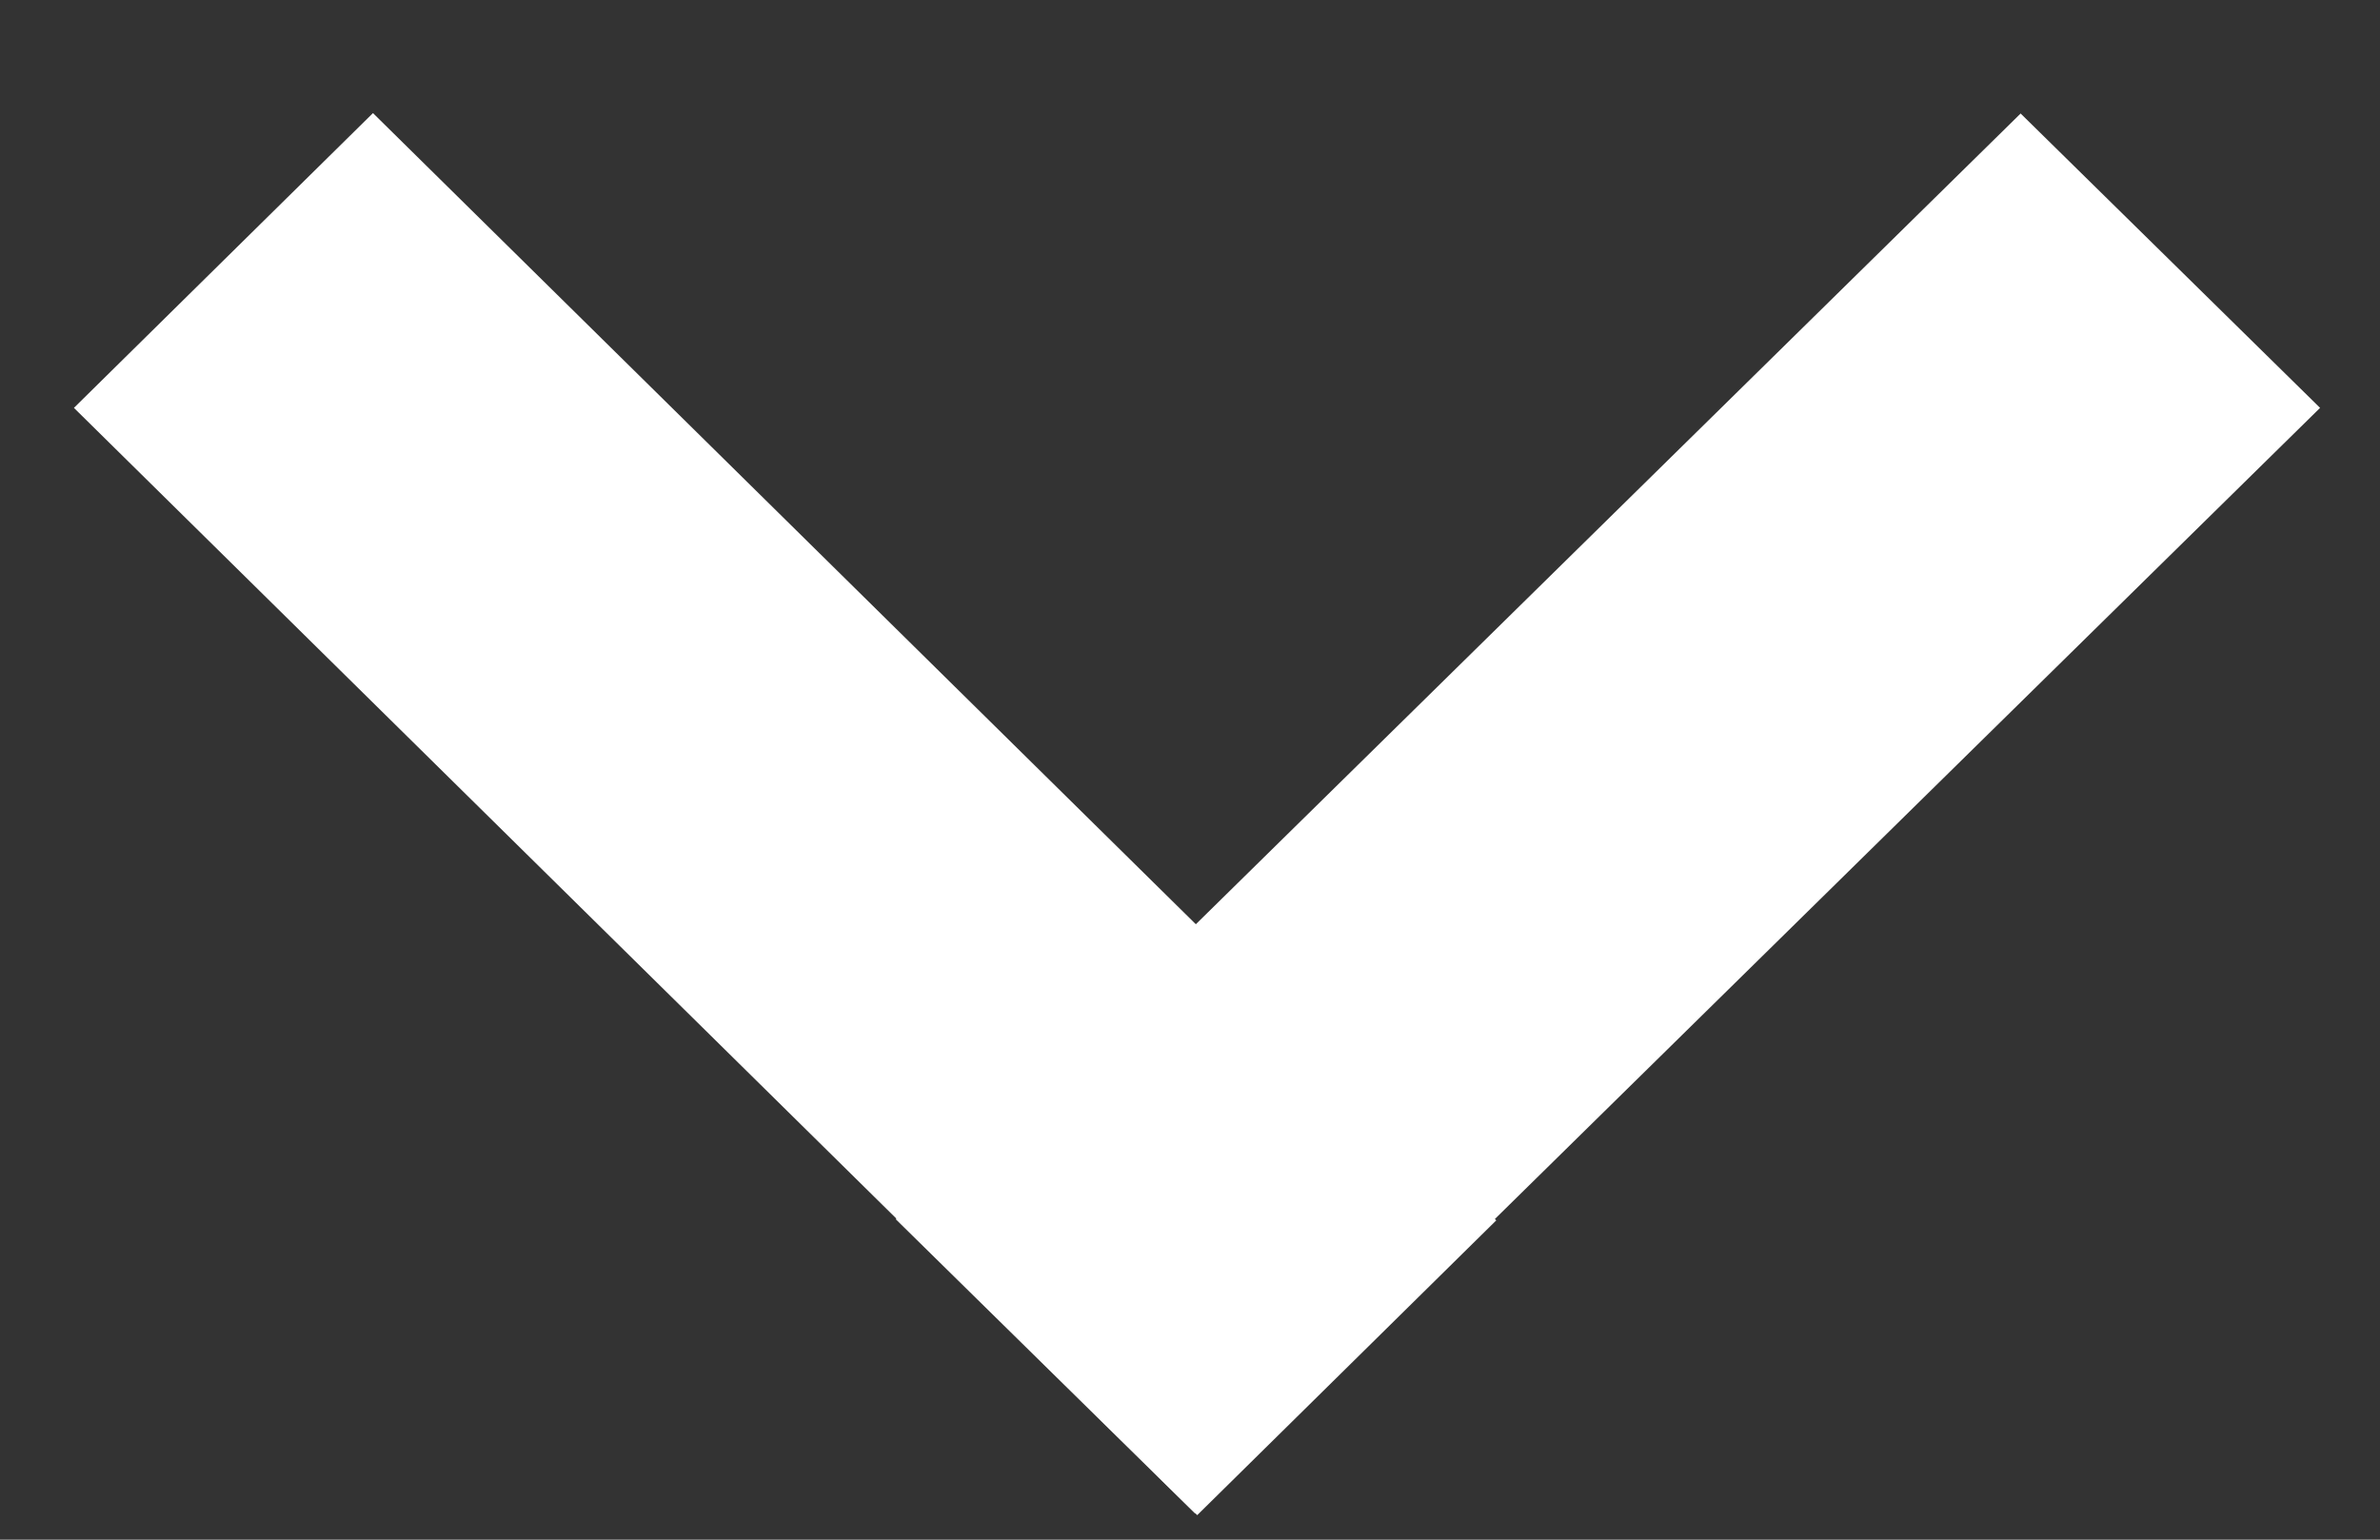
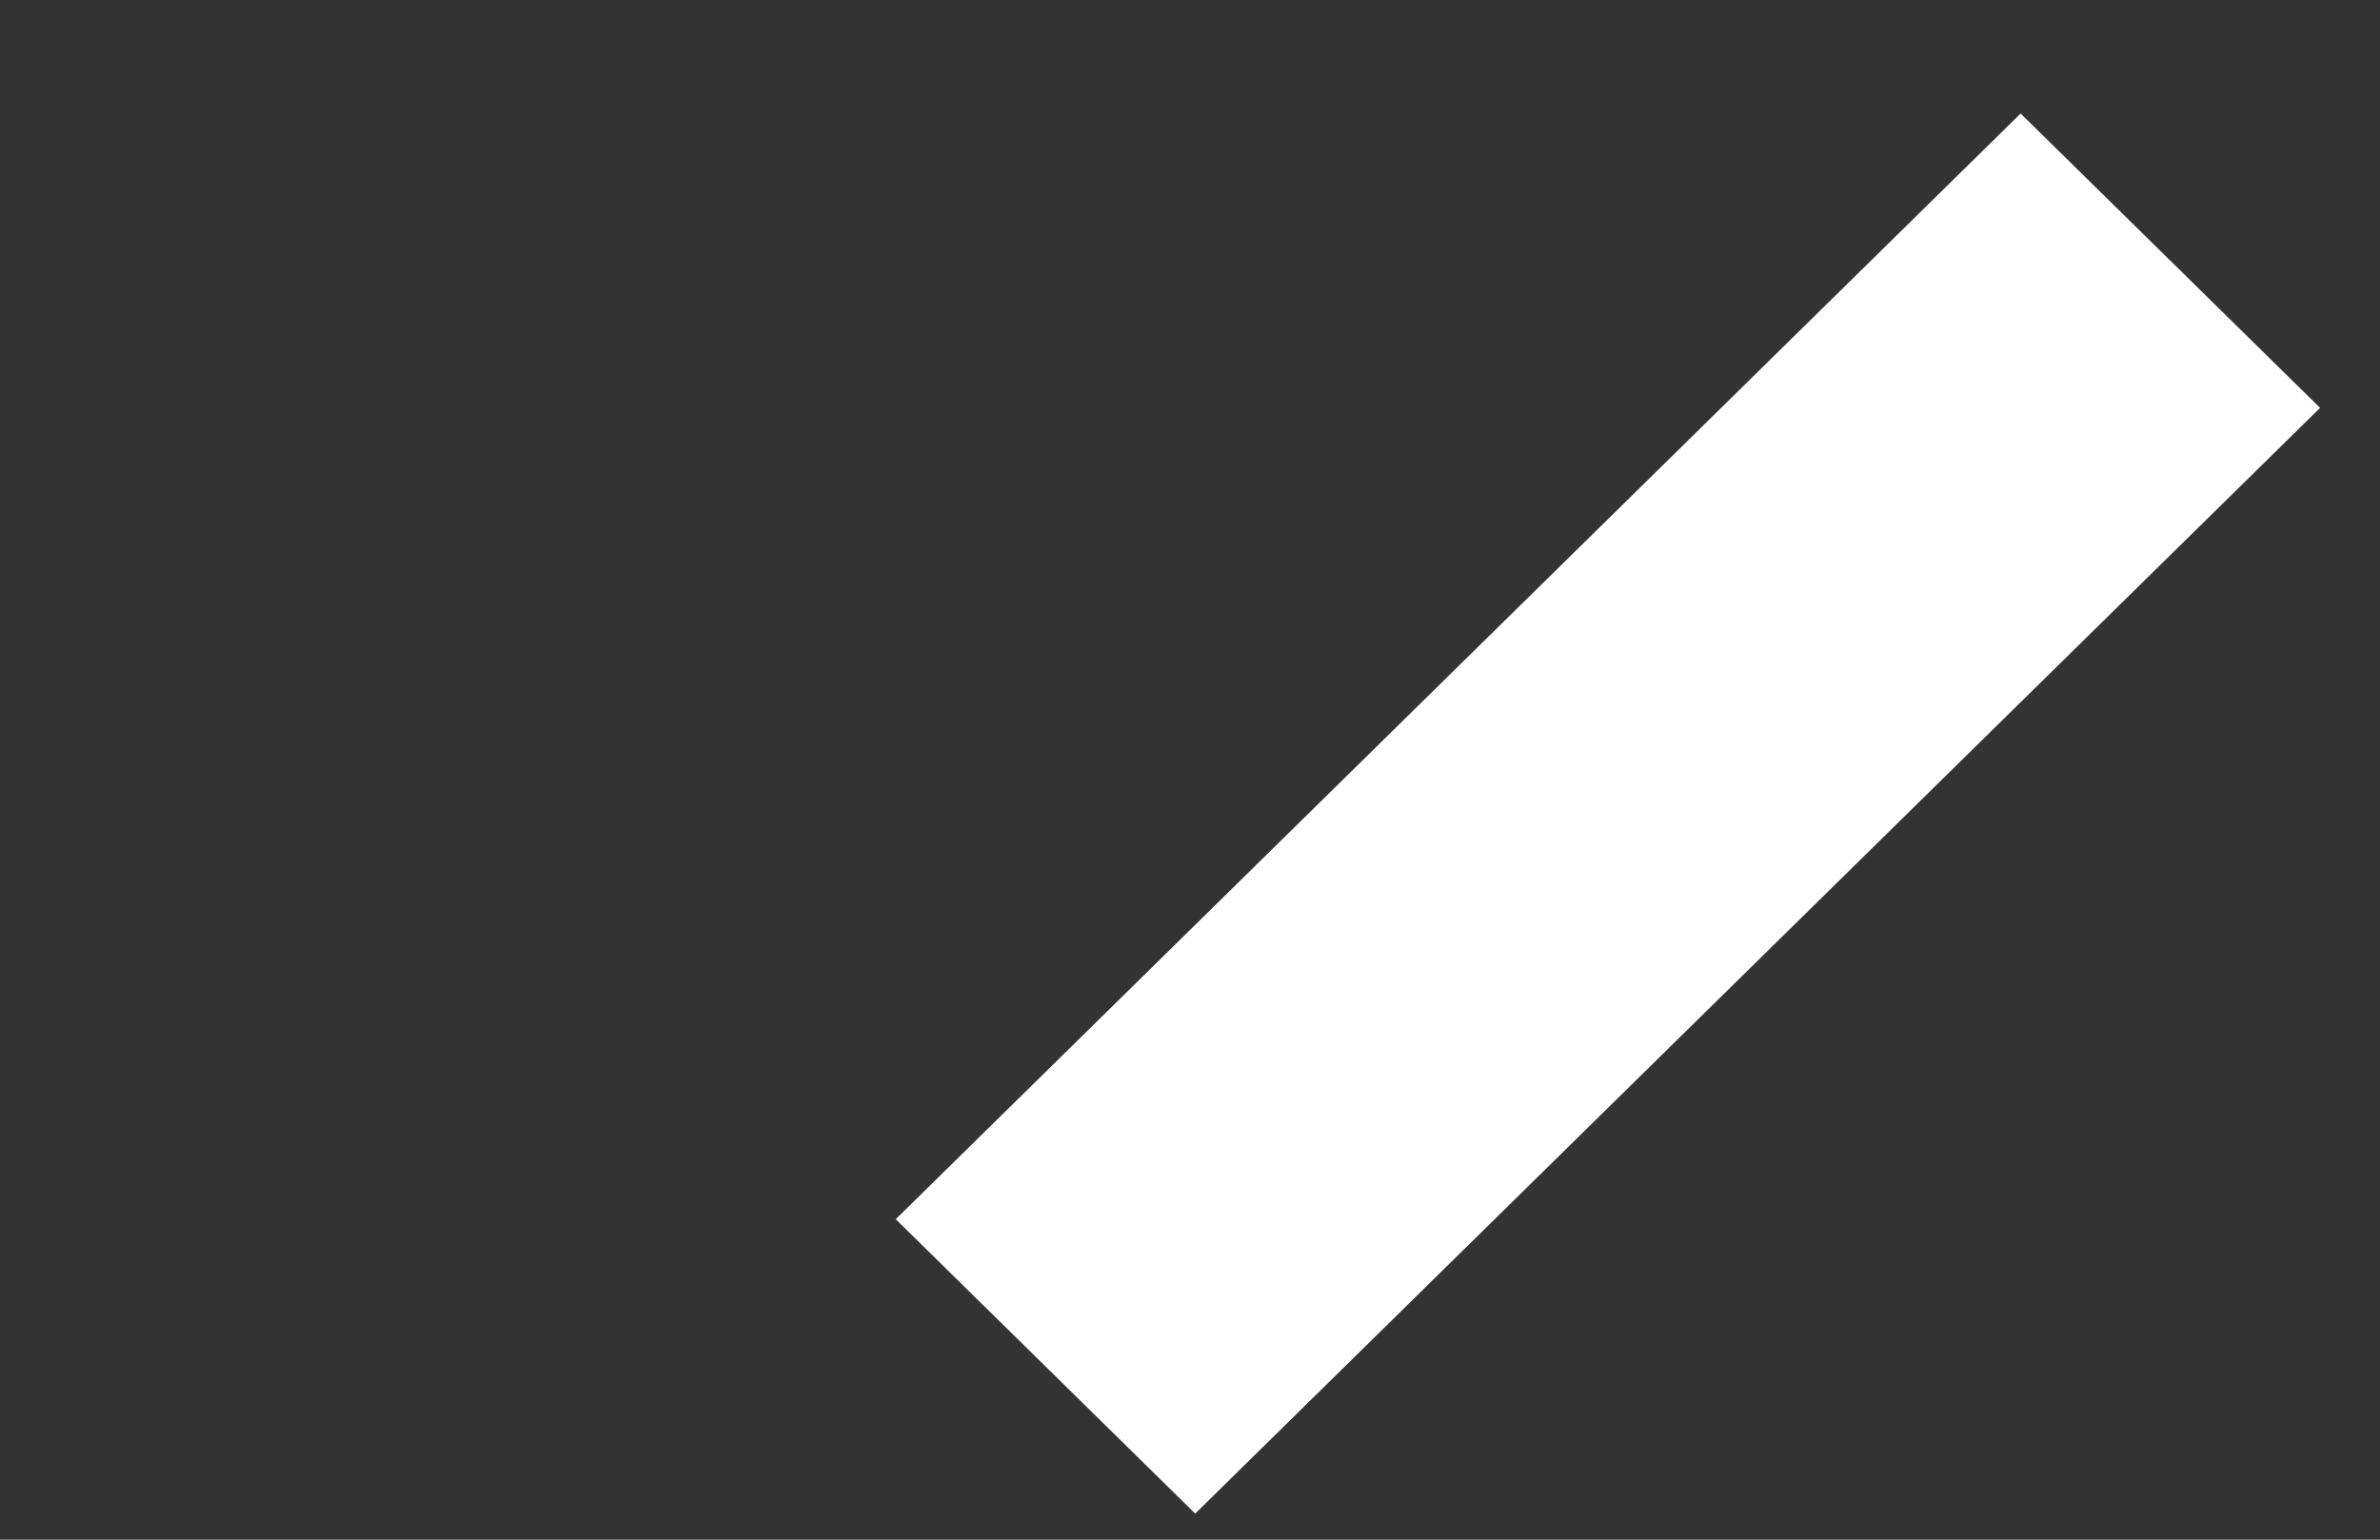
<svg xmlns="http://www.w3.org/2000/svg" width="17" height="11" viewBox="0 0 17 11" fill="none">
  <rect x="0" y="0" width="17" height="11" fill="#333333" stroke="none" />
  <line y1="-1.5" x2="11.269" y2="-1.5" transform="matrix(-0.713 0.701 0.713 0.701 16.572 2.914)" stroke="white" stroke-width="3" />
-   <line y1="-1.5" x2="11.269" y2="-1.5" transform="matrix(0.712 0.702 -0.712 0.702 0.528 2.914)" stroke="white" stroke-width="3" />
</svg>